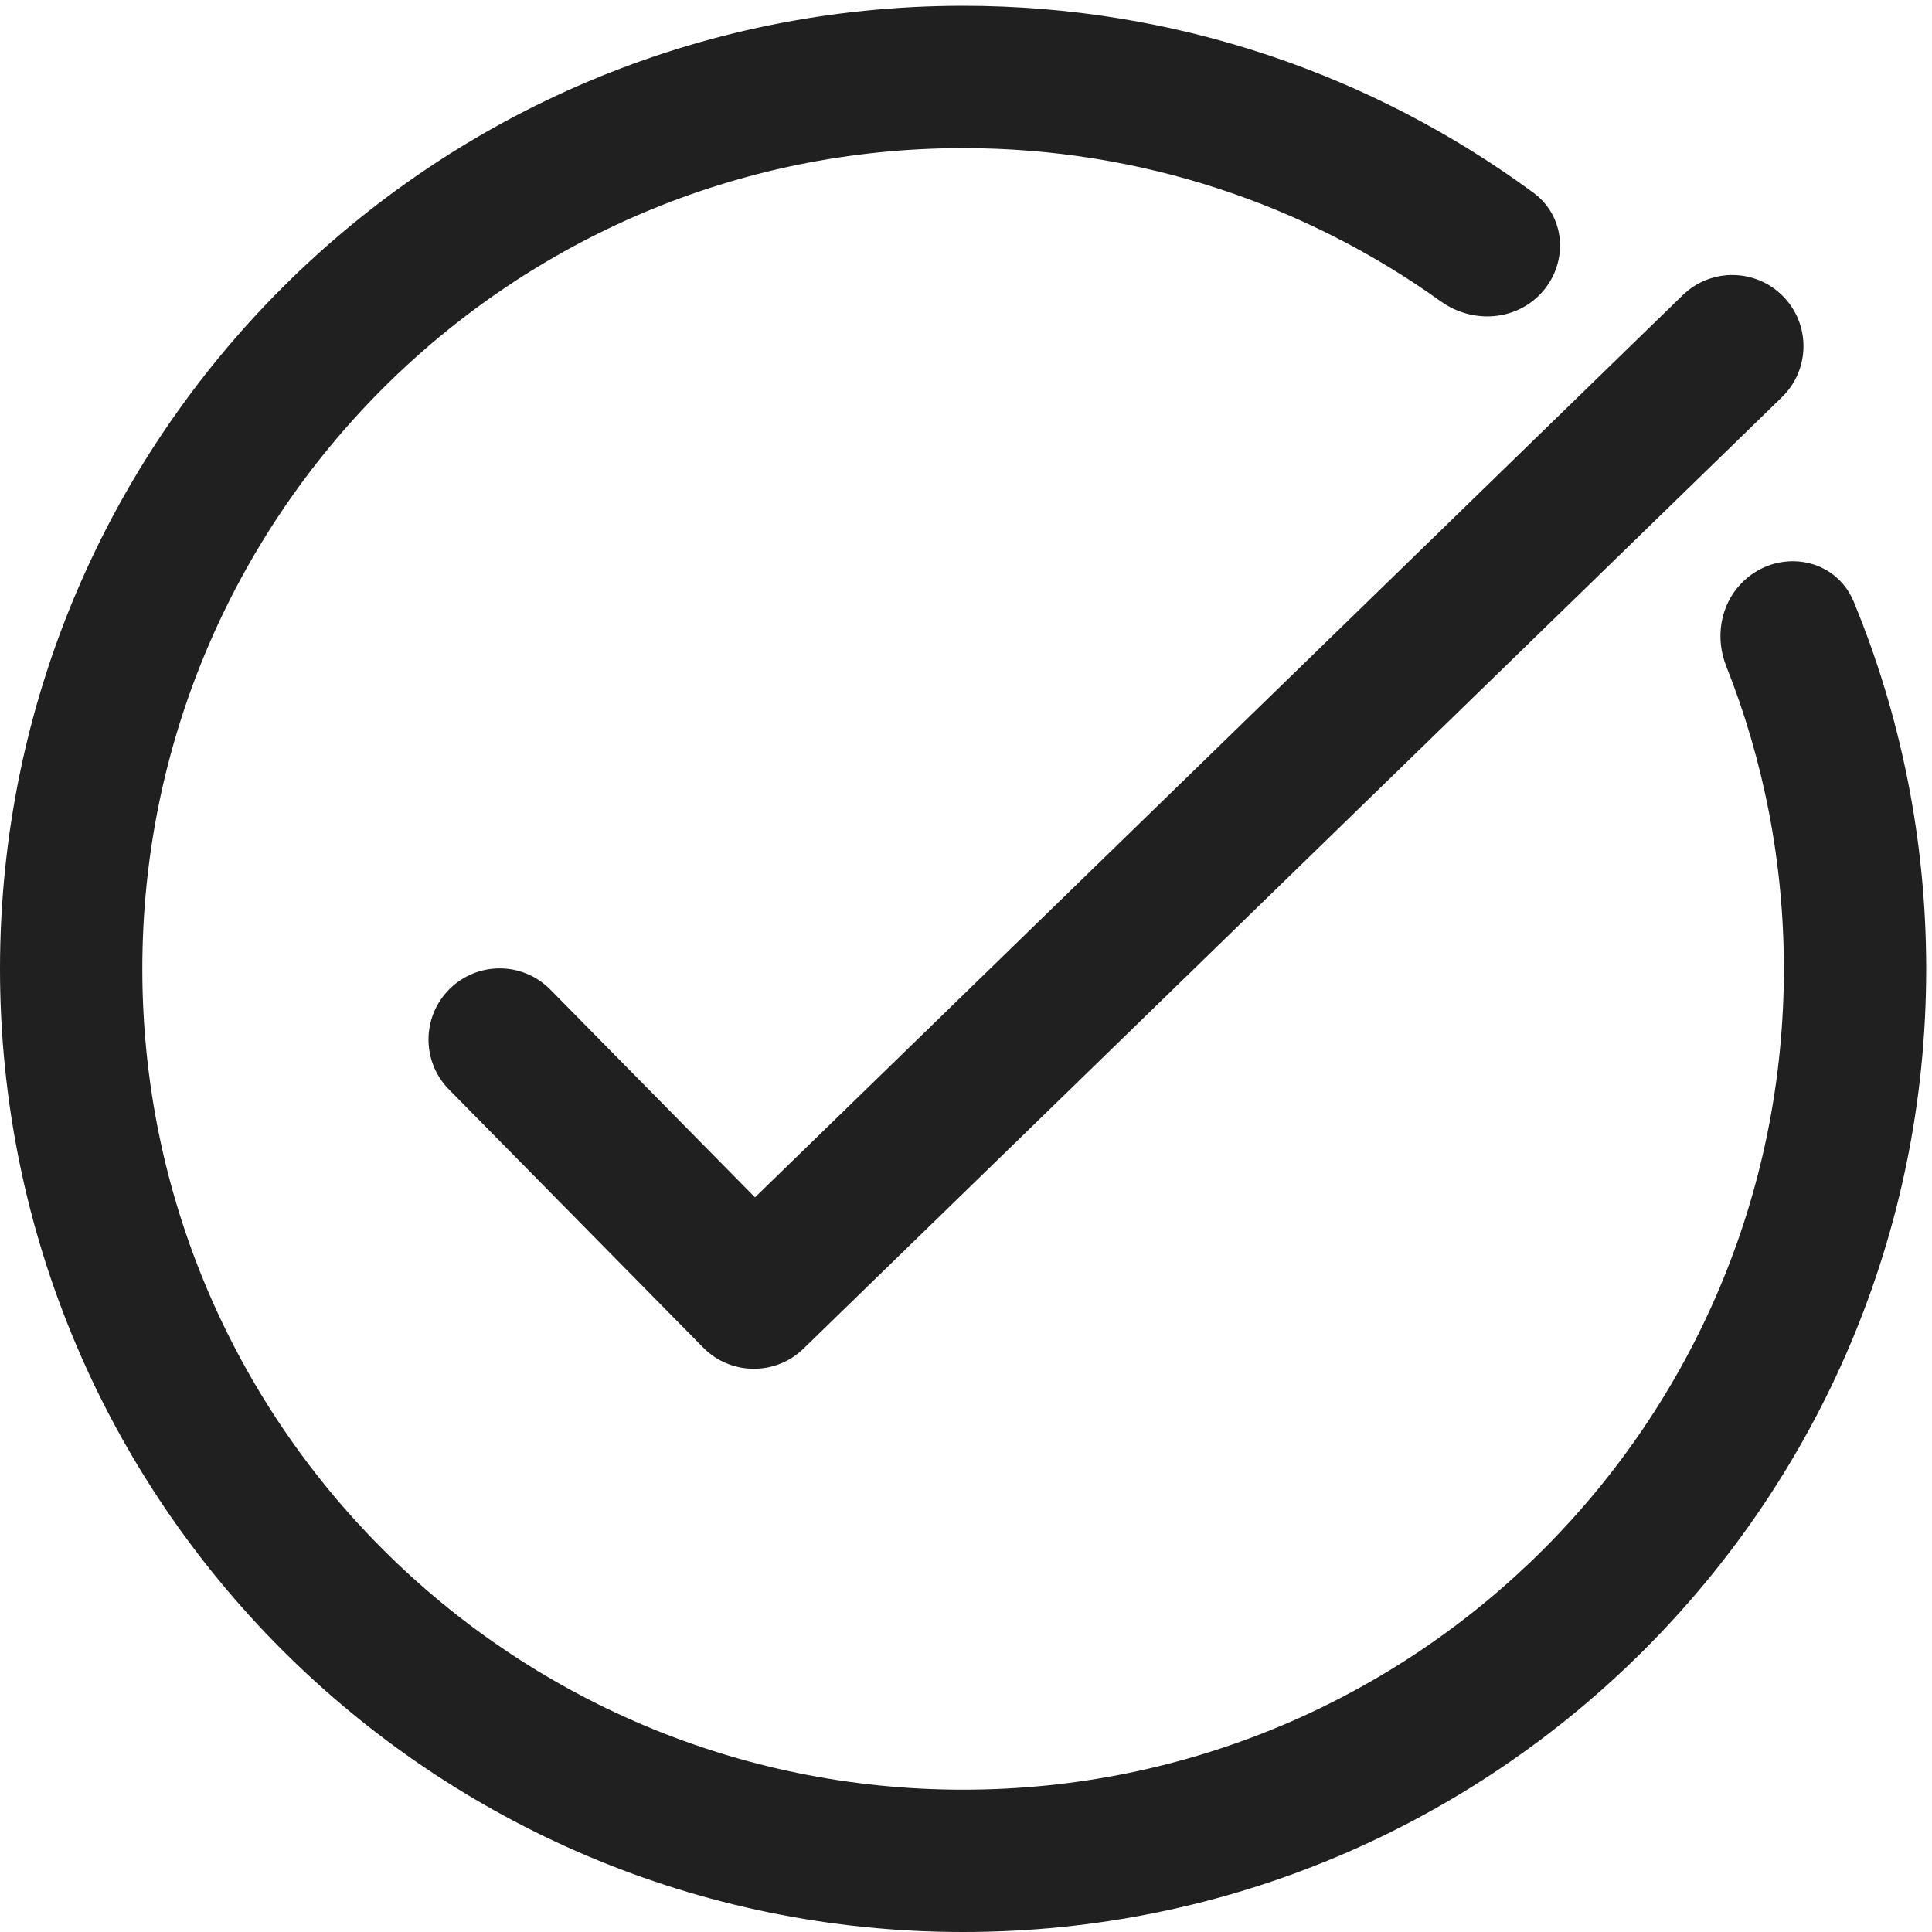
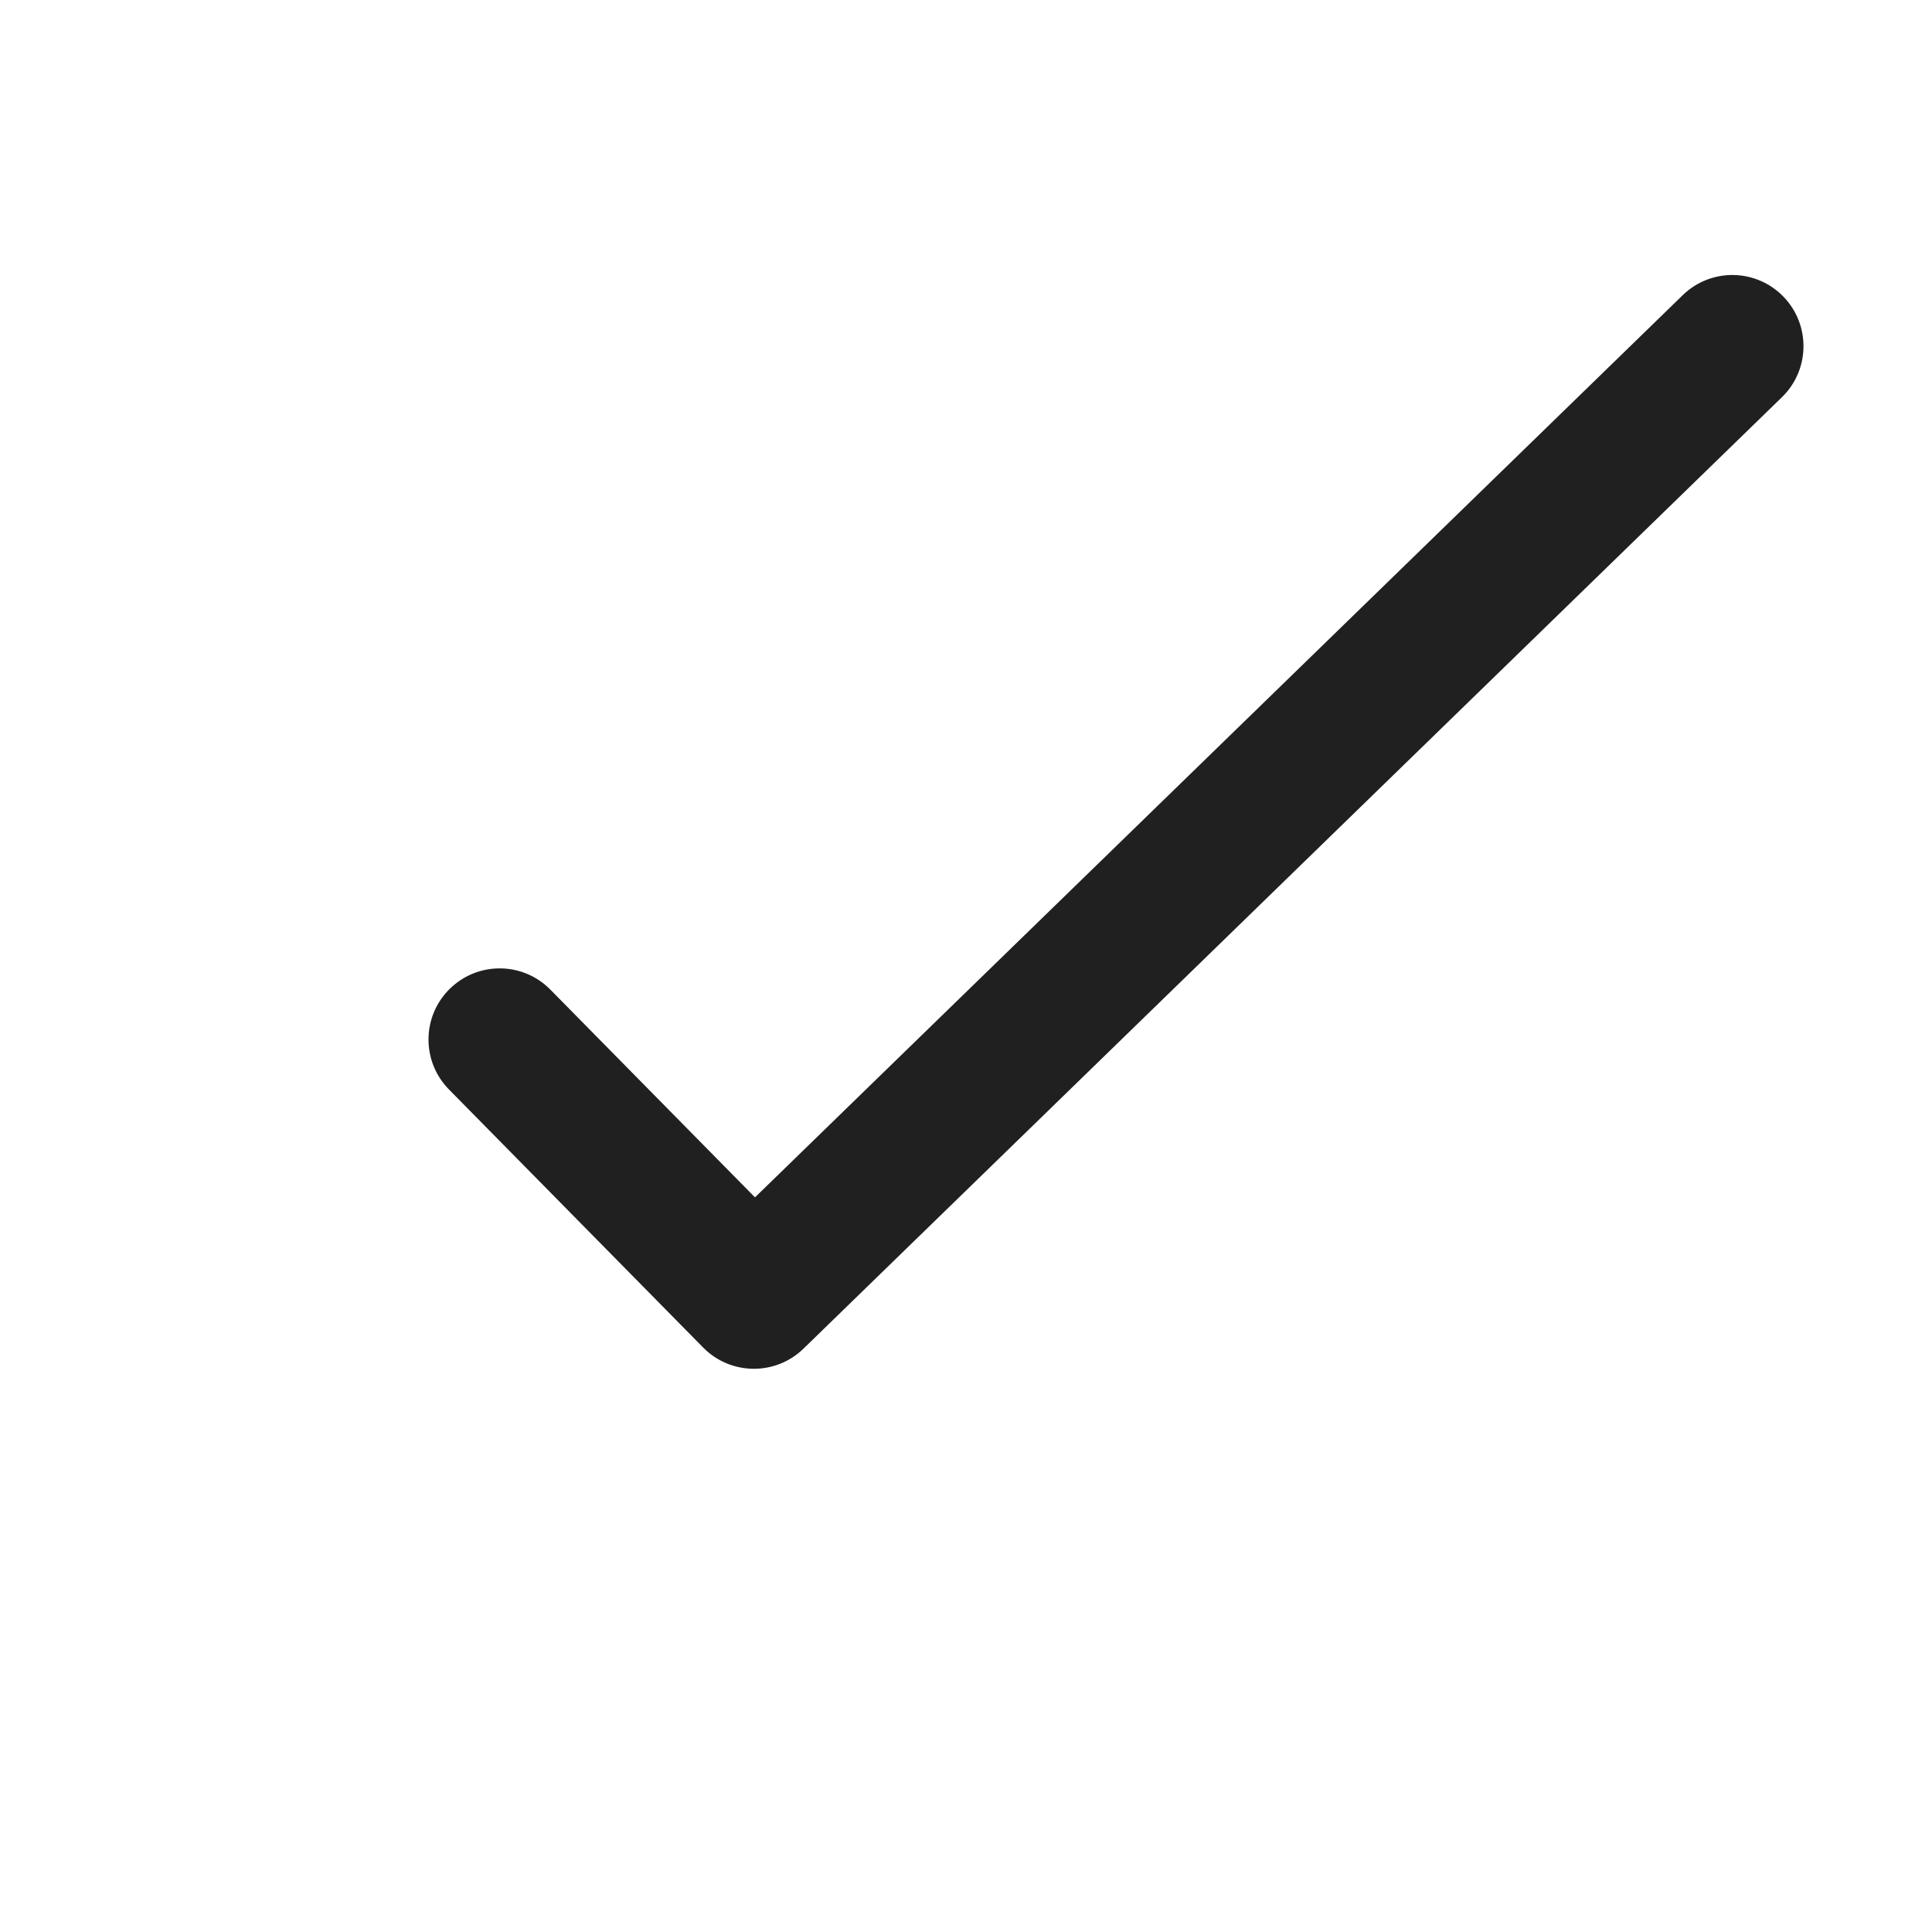
<svg xmlns="http://www.w3.org/2000/svg" width="36" height="36" viewBox="0 0 36 36" fill="none">
-   <path d="M33.24 18.054C33.24 26.501 26.393 33.348 17.946 33.348C9.5 33.348 2.652 26.501 2.652 18.054C2.652 9.608 9.5 2.76 17.946 2.76C21.266 2.76 24.339 3.818 26.846 5.615C27.408 6.018 28.186 5.992 28.677 5.505C29.229 4.959 29.201 4.054 28.576 3.594C25.6 1.403 21.924 0.108 17.946 0.108C8.035 0.108 0 8.143 0 18.054C0 27.965 8.035 36 17.946 36C27.858 36 35.892 27.965 35.892 18.054C35.892 15.632 35.412 13.322 34.542 11.213C34.19 10.36 33.088 10.207 32.447 10.87C32.052 11.278 31.957 11.886 32.166 12.413C32.859 14.159 33.24 16.062 33.24 18.054Z" fill="#202020" />
  <path fill-rule="evenodd" clip-rule="evenodd" d="M33.23 5.526C33.74 6.051 33.729 6.89 33.204 7.401L14.972 25.13C14.45 25.638 13.615 25.629 13.103 25.11L8.366 20.301C7.852 19.779 7.858 18.94 8.38 18.426C8.902 17.912 9.741 17.918 10.255 18.44L14.068 22.311L31.355 5.5C31.88 4.989 32.719 5.001 33.23 5.526Z" fill="#202020" />
</svg>